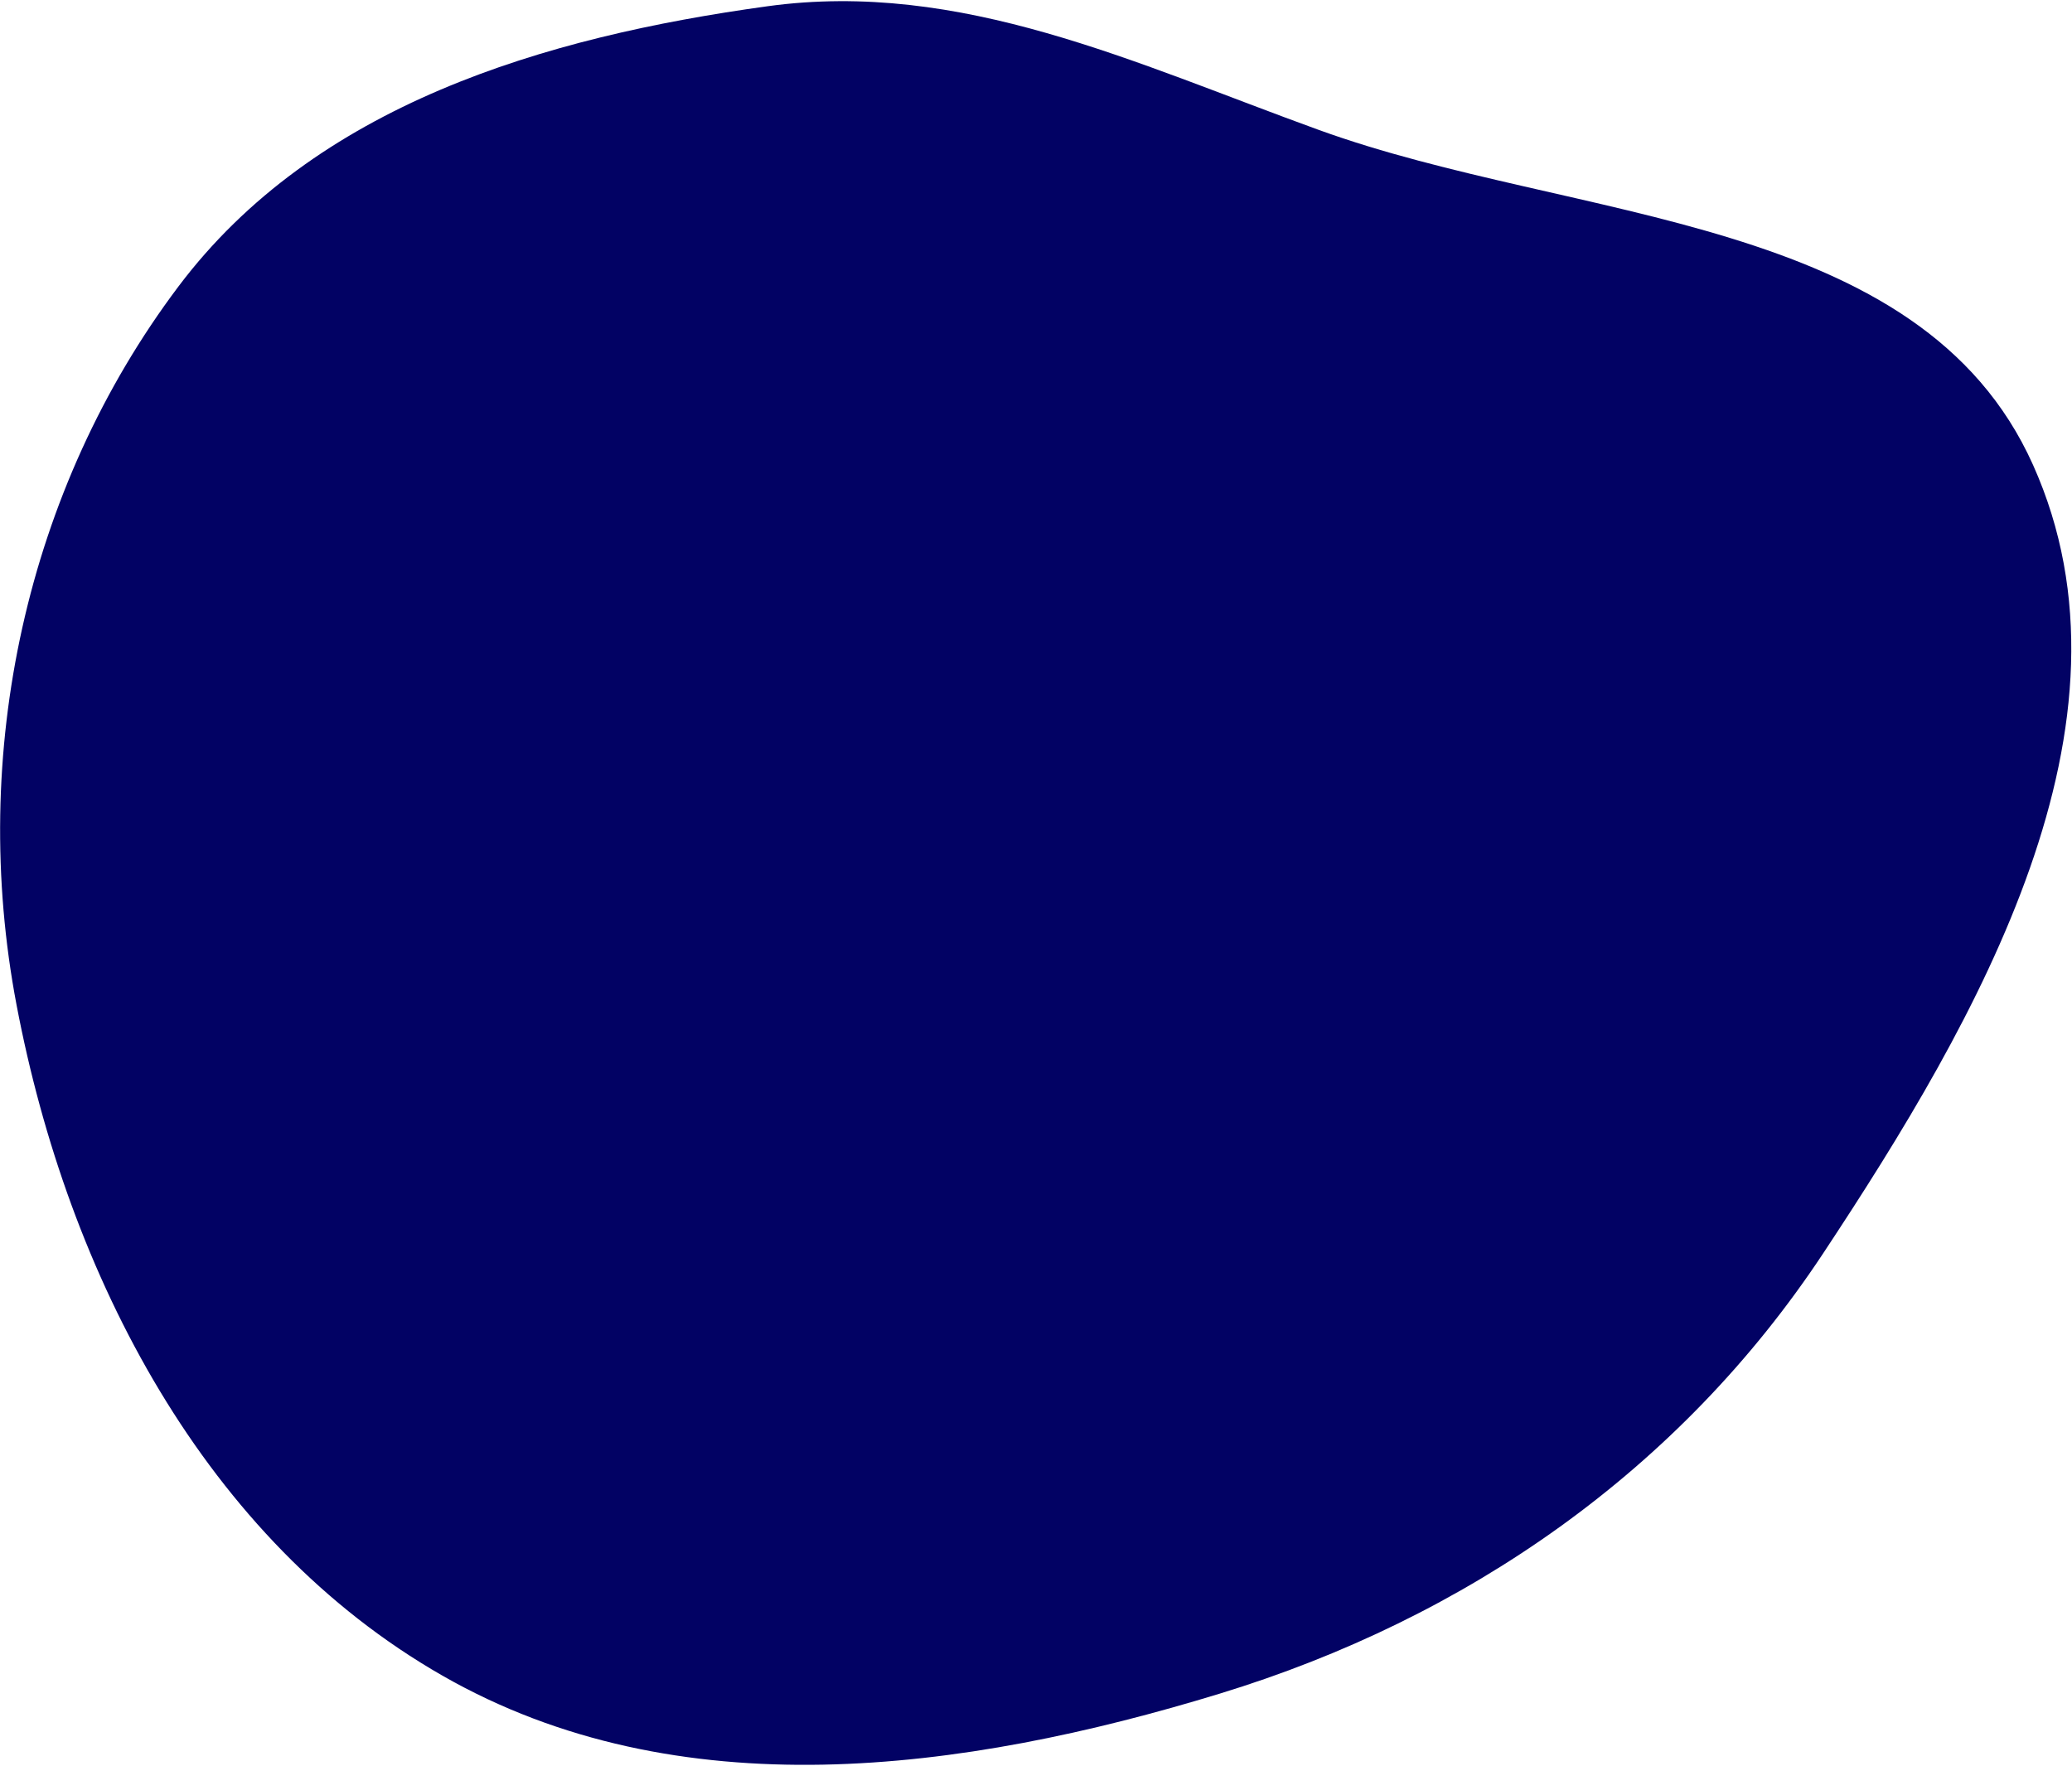
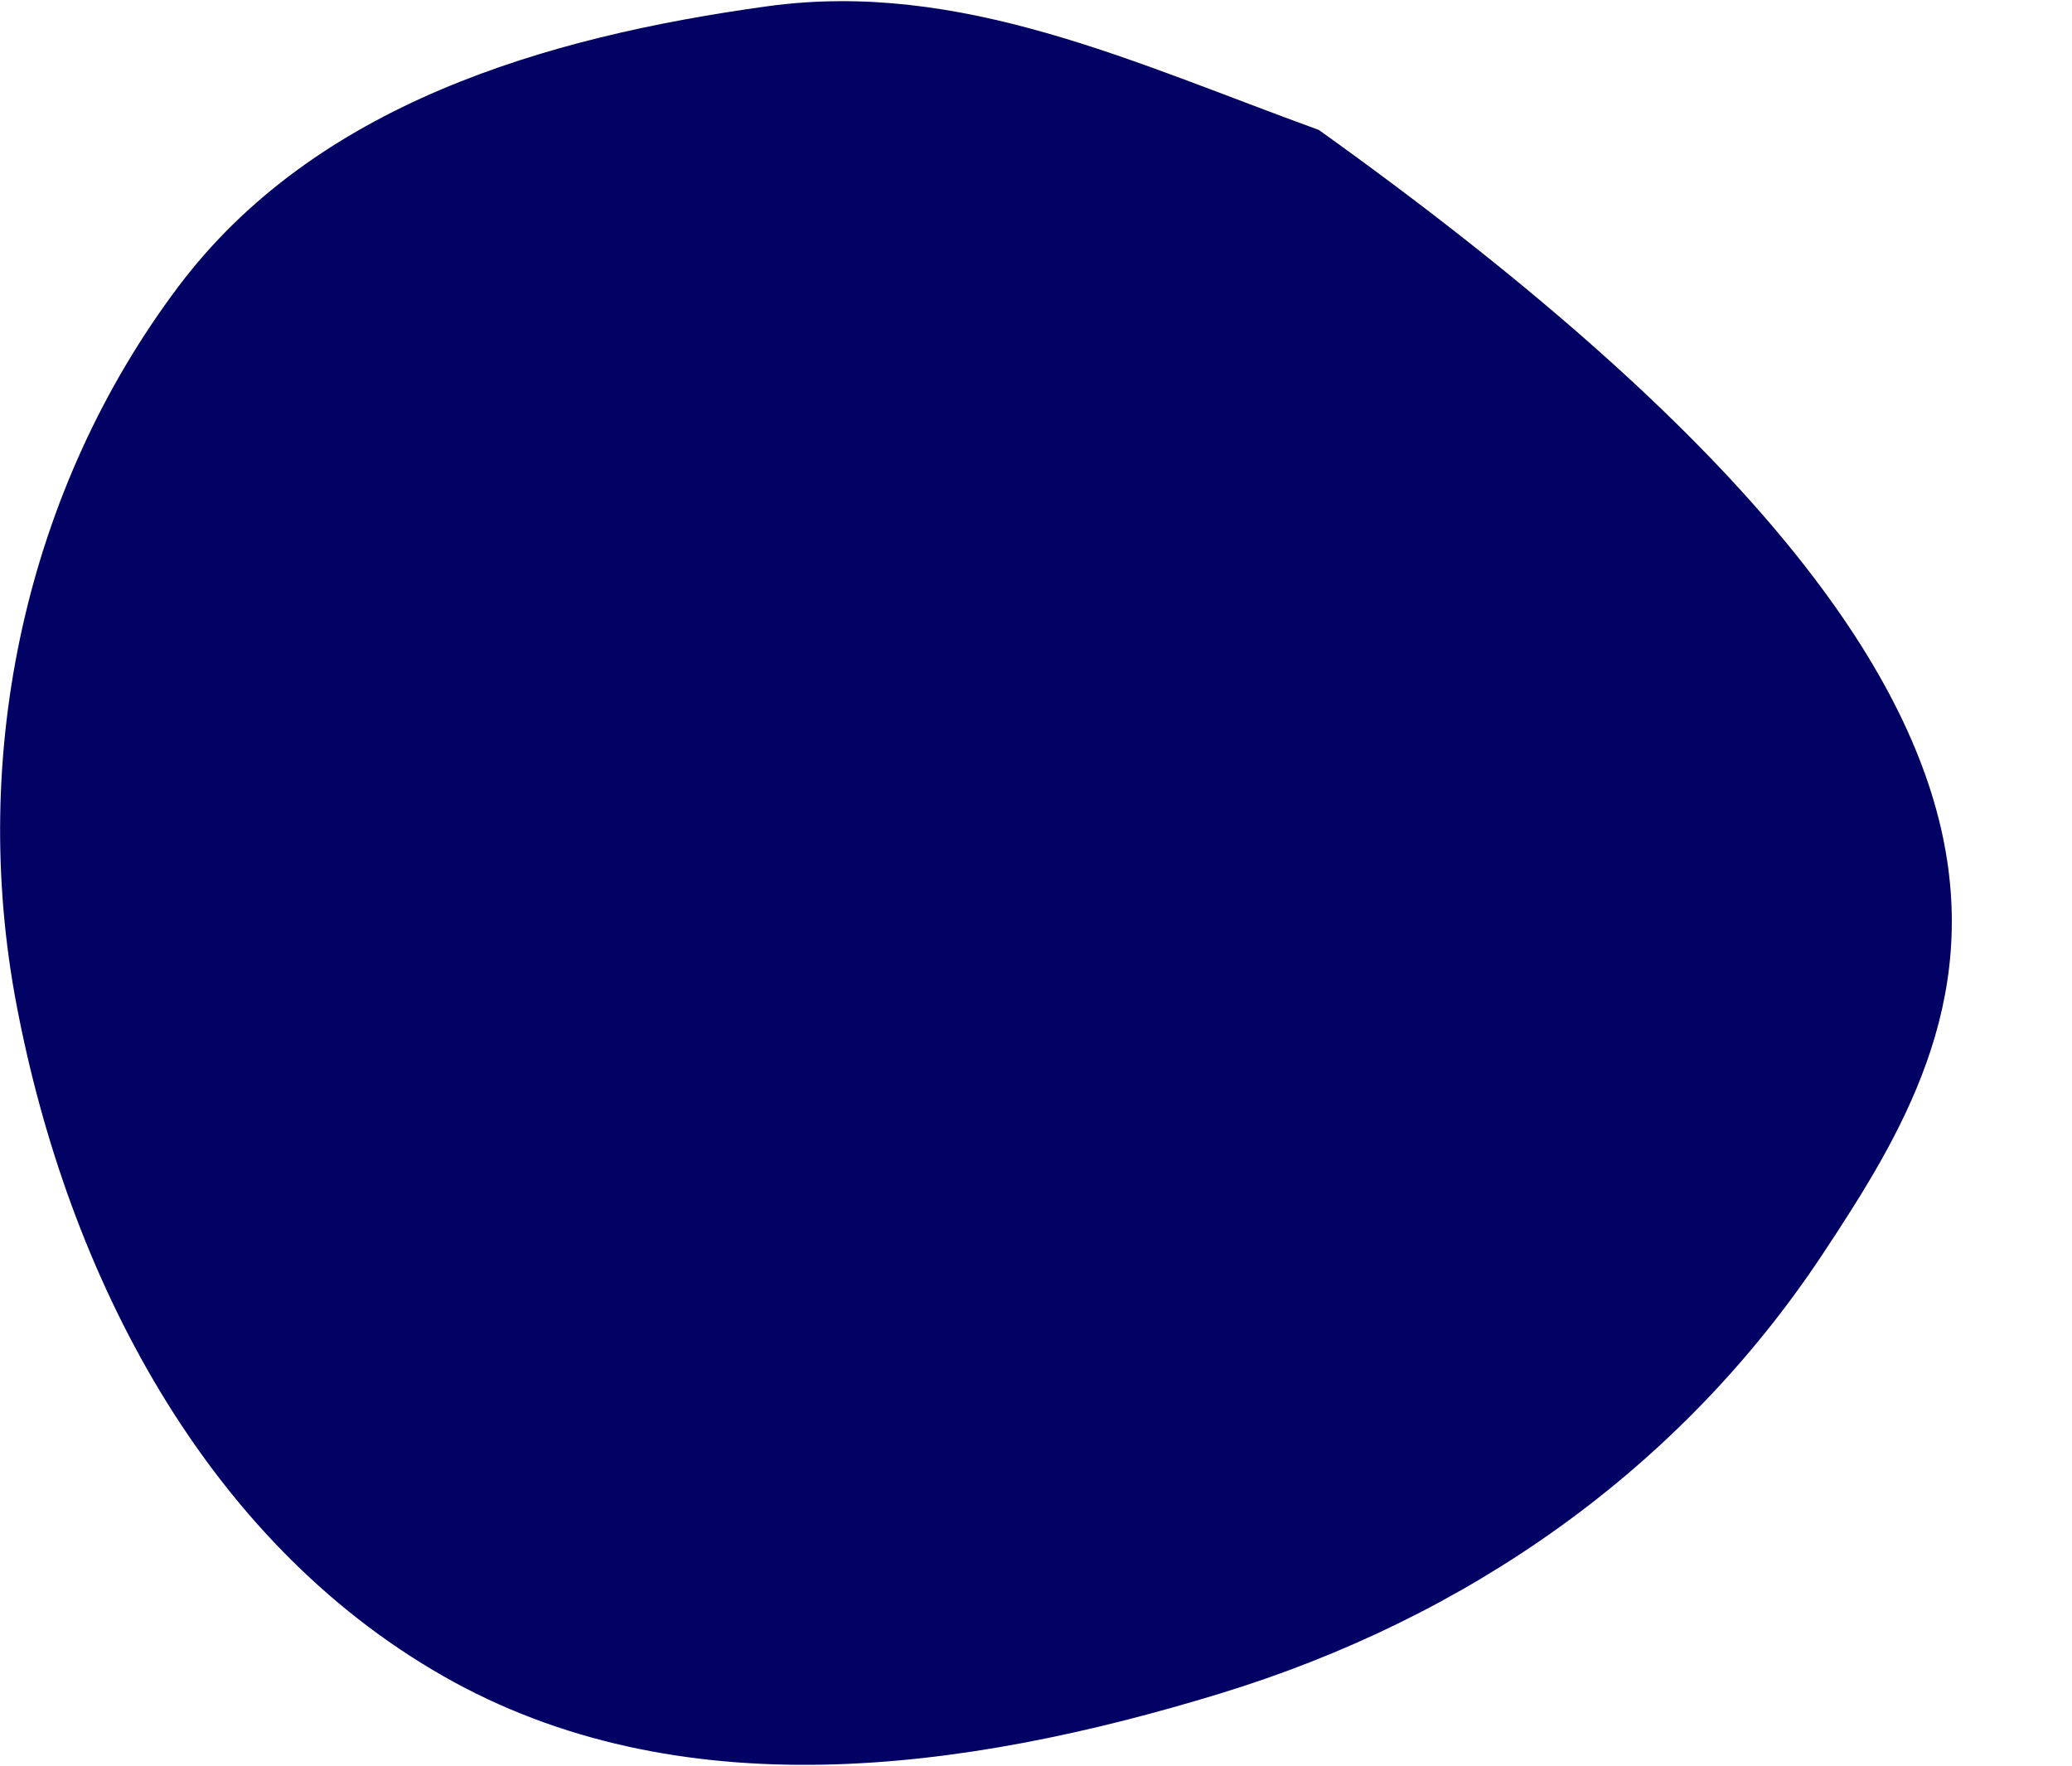
<svg xmlns="http://www.w3.org/2000/svg" width="1714" height="1461" viewBox="0 0 1714 1461" fill="none">
-   <path fill-rule="evenodd" clip-rule="evenodd" d="M1009.04 1401.13C796.165 1466.22 560.748 1497.72 366.044 1386.29C169.683 1273.91 56.327 1055.53 13.712 831.499C-25.867 623.43 21.421 404.846 147.462 237.201C260.51 86.839 449.683 30.632 634.987 5.155C794.909 -16.831 938.44 52.209 1090.95 107.487C1303.24 184.432 1588.35 176.407 1681.73 384.555C1777.86 598.82 1636.52 842.941 1508.02 1037.12C1389.34 1216.48 1213.3 1338.68 1009.04 1401.13Z" fill="#020264" />
+   <path fill-rule="evenodd" clip-rule="evenodd" d="M1009.04 1401.13C796.165 1466.22 560.748 1497.72 366.044 1386.29C169.683 1273.91 56.327 1055.53 13.712 831.499C-25.867 623.43 21.421 404.846 147.462 237.201C260.51 86.839 449.683 30.632 634.987 5.155C794.909 -16.831 938.44 52.209 1090.95 107.487C1777.86 598.82 1636.52 842.941 1508.02 1037.12C1389.34 1216.48 1213.3 1338.68 1009.04 1401.13Z" fill="#020264" />
</svg>